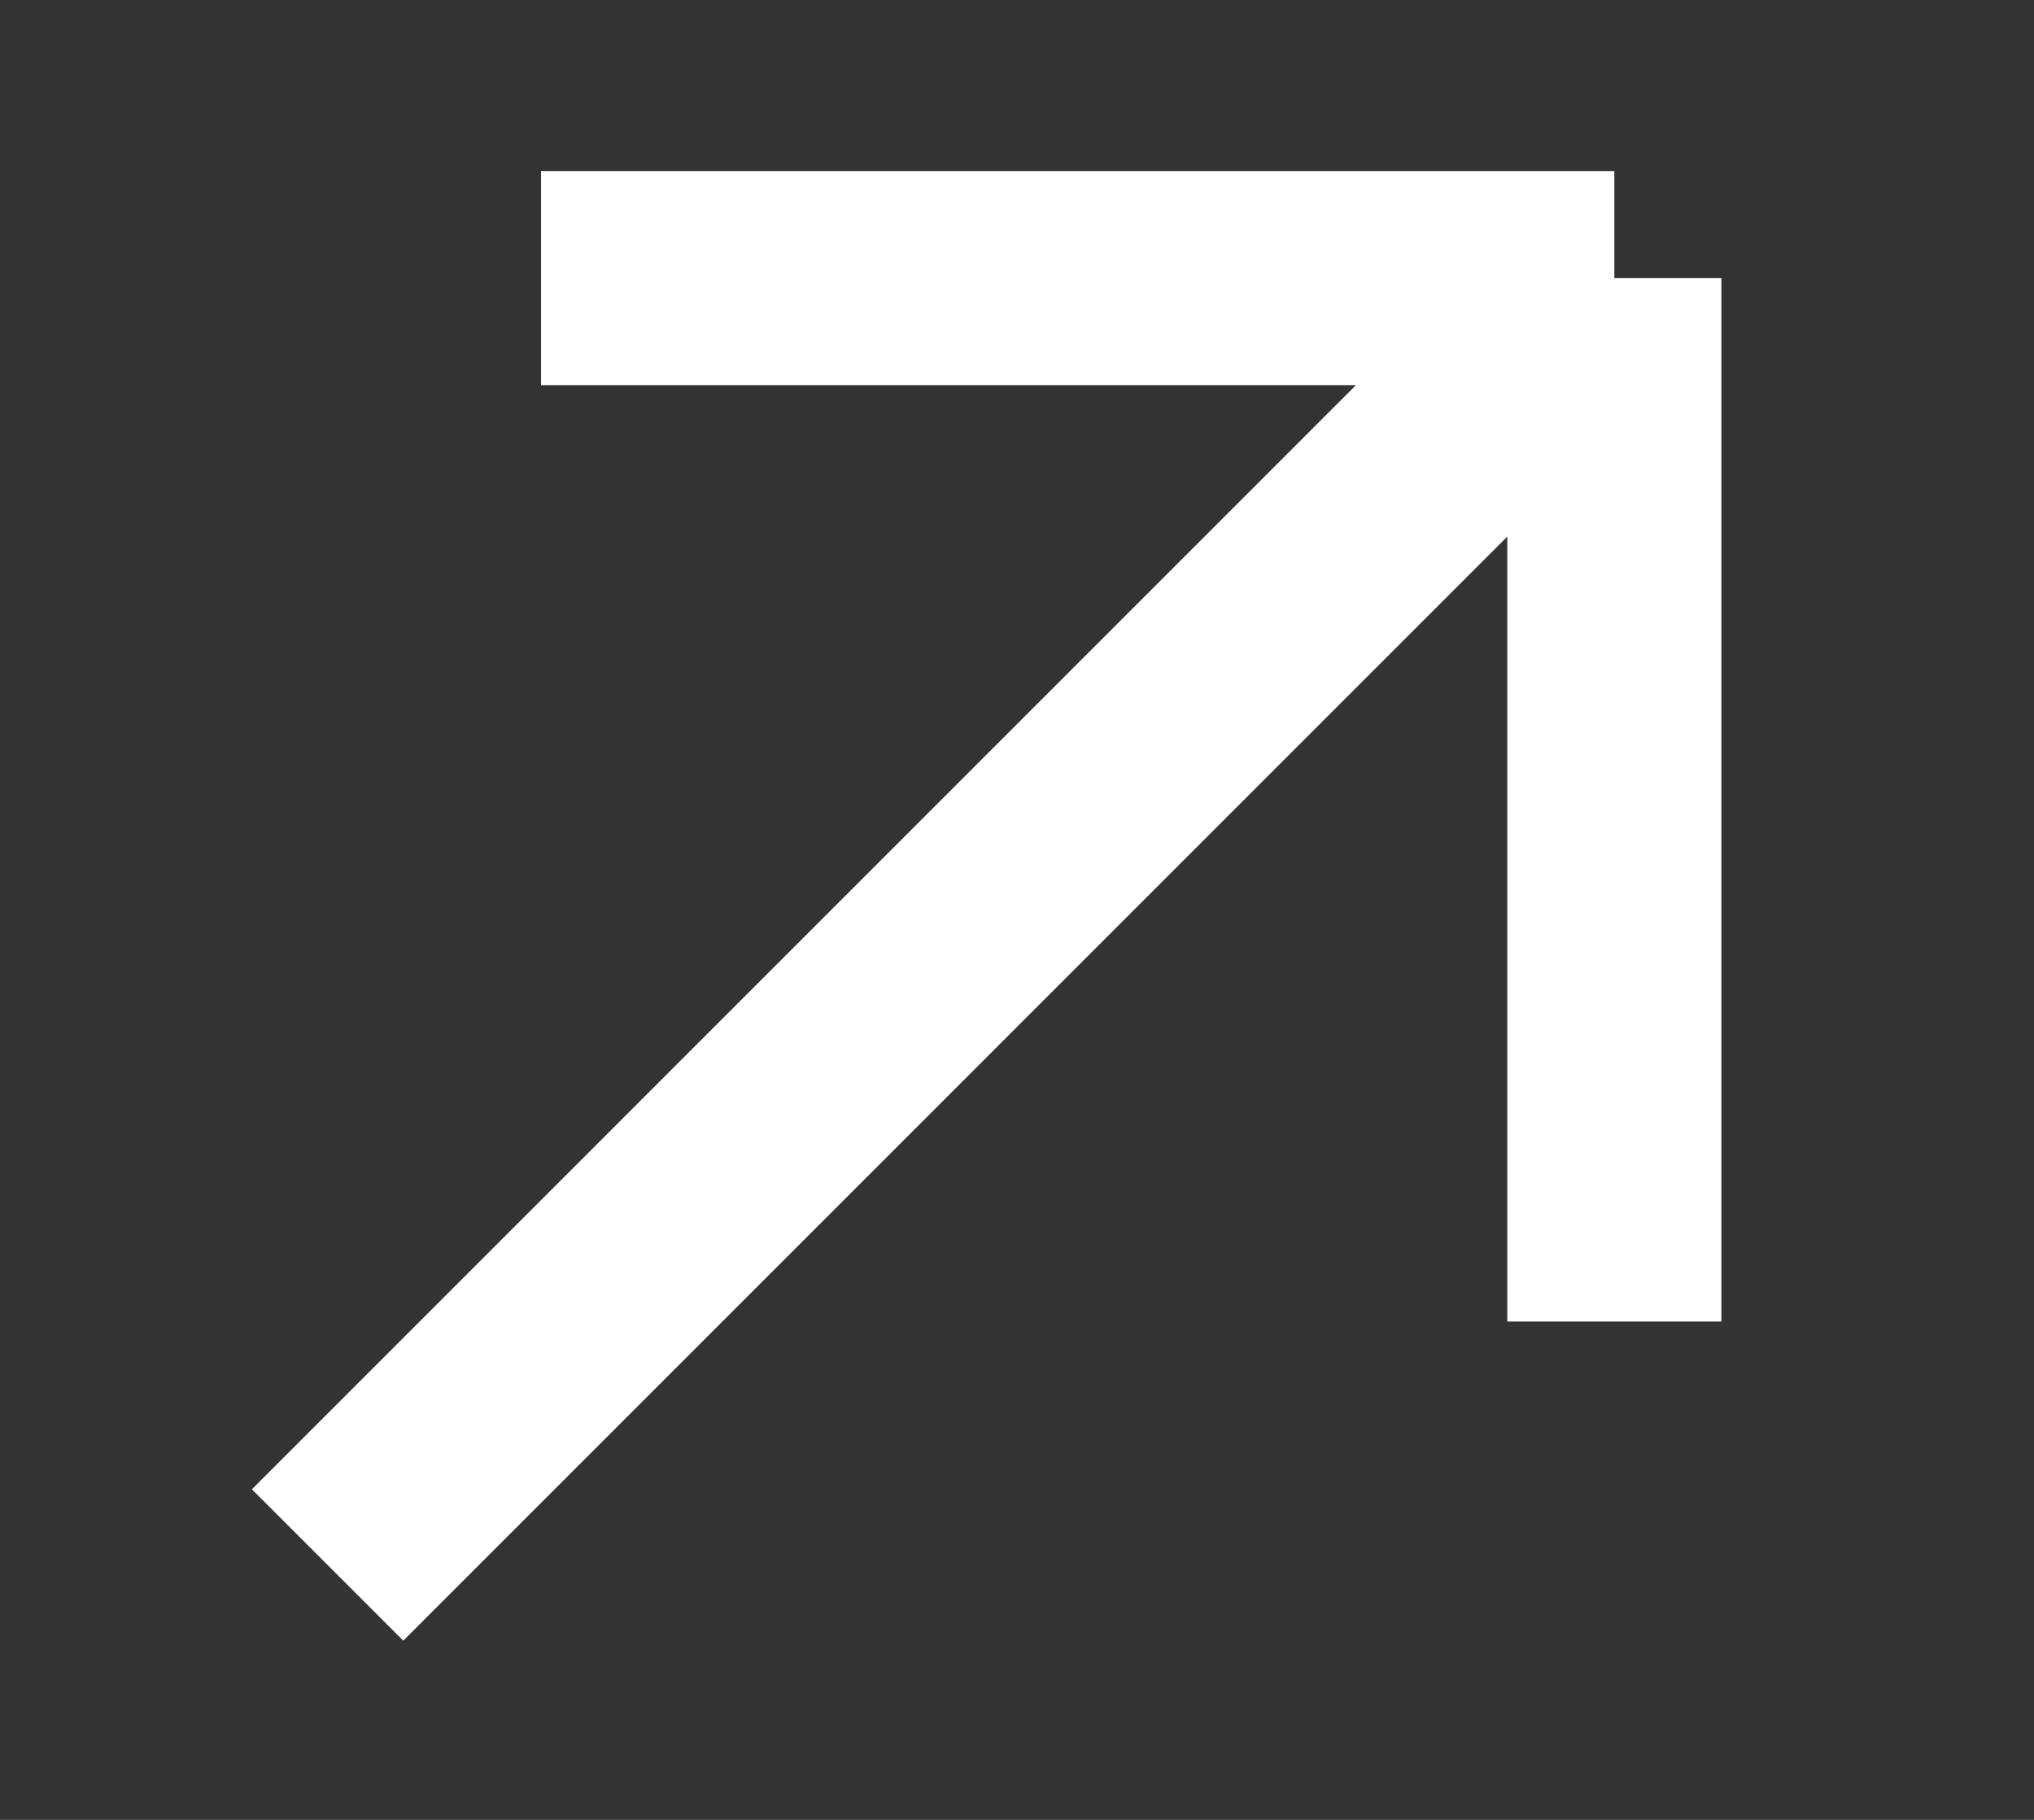
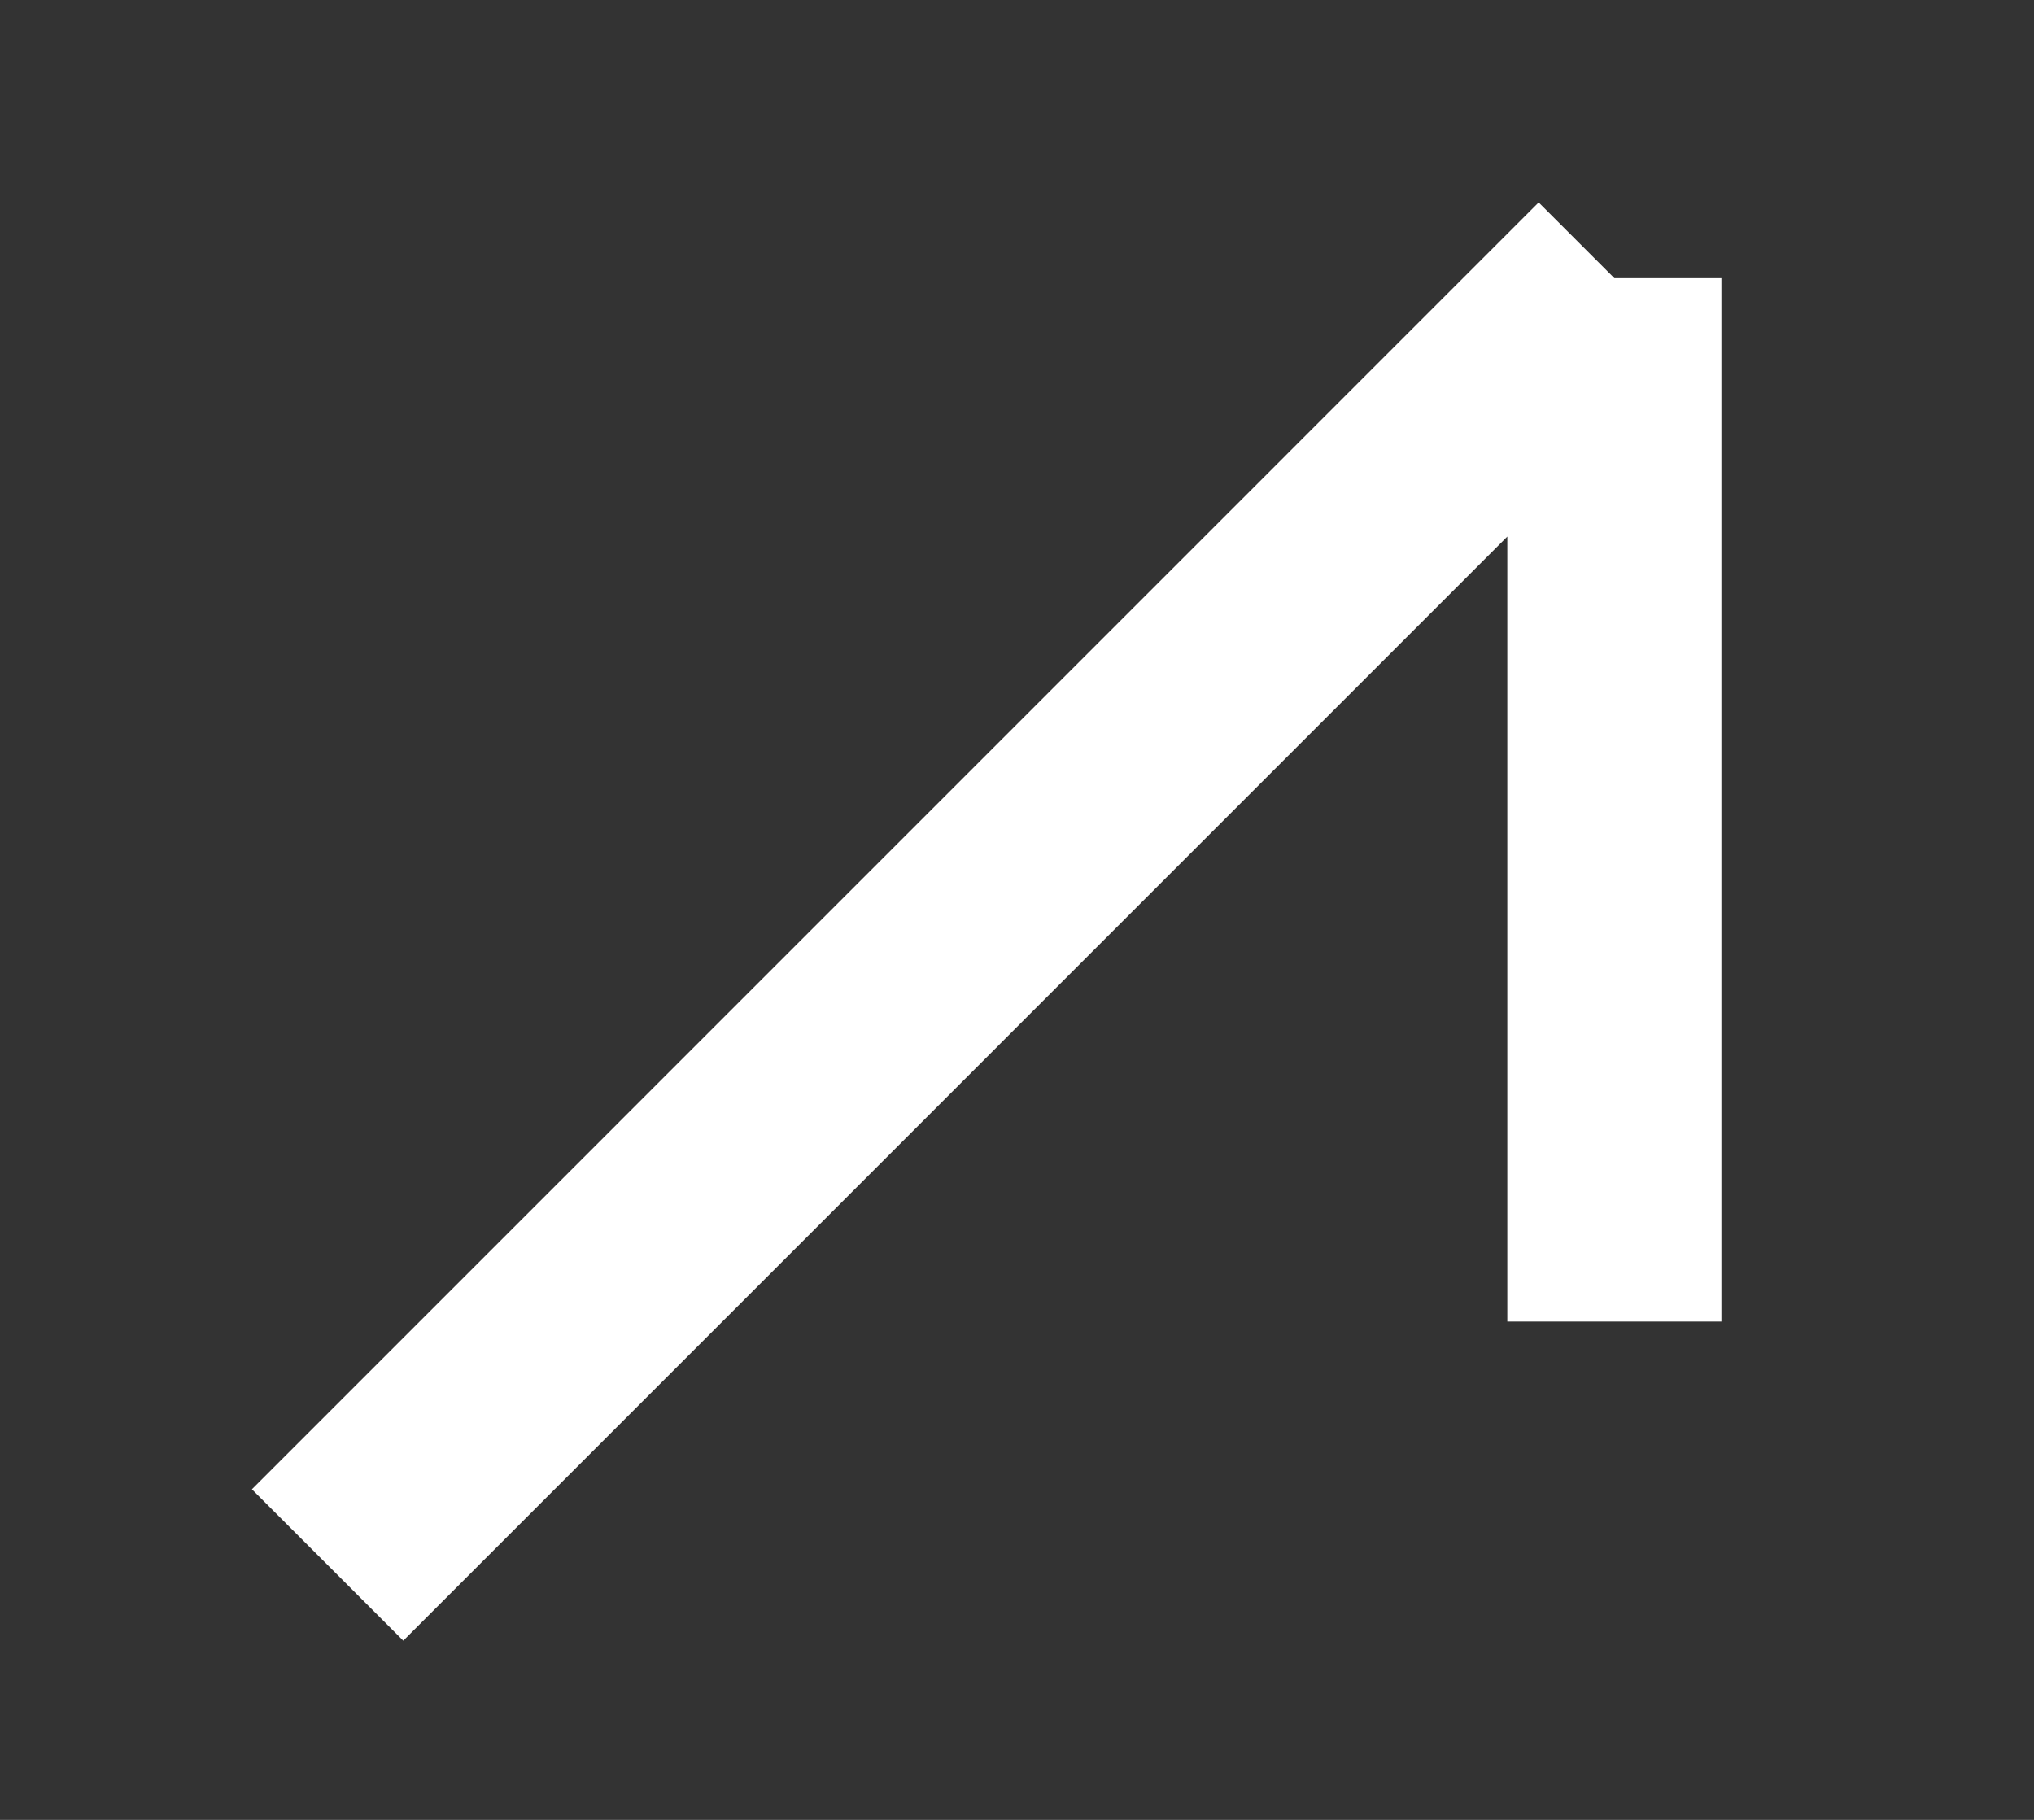
<svg xmlns="http://www.w3.org/2000/svg" width="19" height="17" viewBox="0 0 19 17" fill="none">
  <rect x="0" y="0" width="19" height="17" fill="#333333" stroke="none" />
-   <path d="M5.054 2.598L15.08 2.598M15.08 2.598V12.345M15.08 2.598L3.06 14.619" stroke="white" stroke-width="2" />
+   <path d="M5.054 2.598M15.08 2.598V12.345M15.08 2.598L3.06 14.619" stroke="white" stroke-width="2" />
</svg>